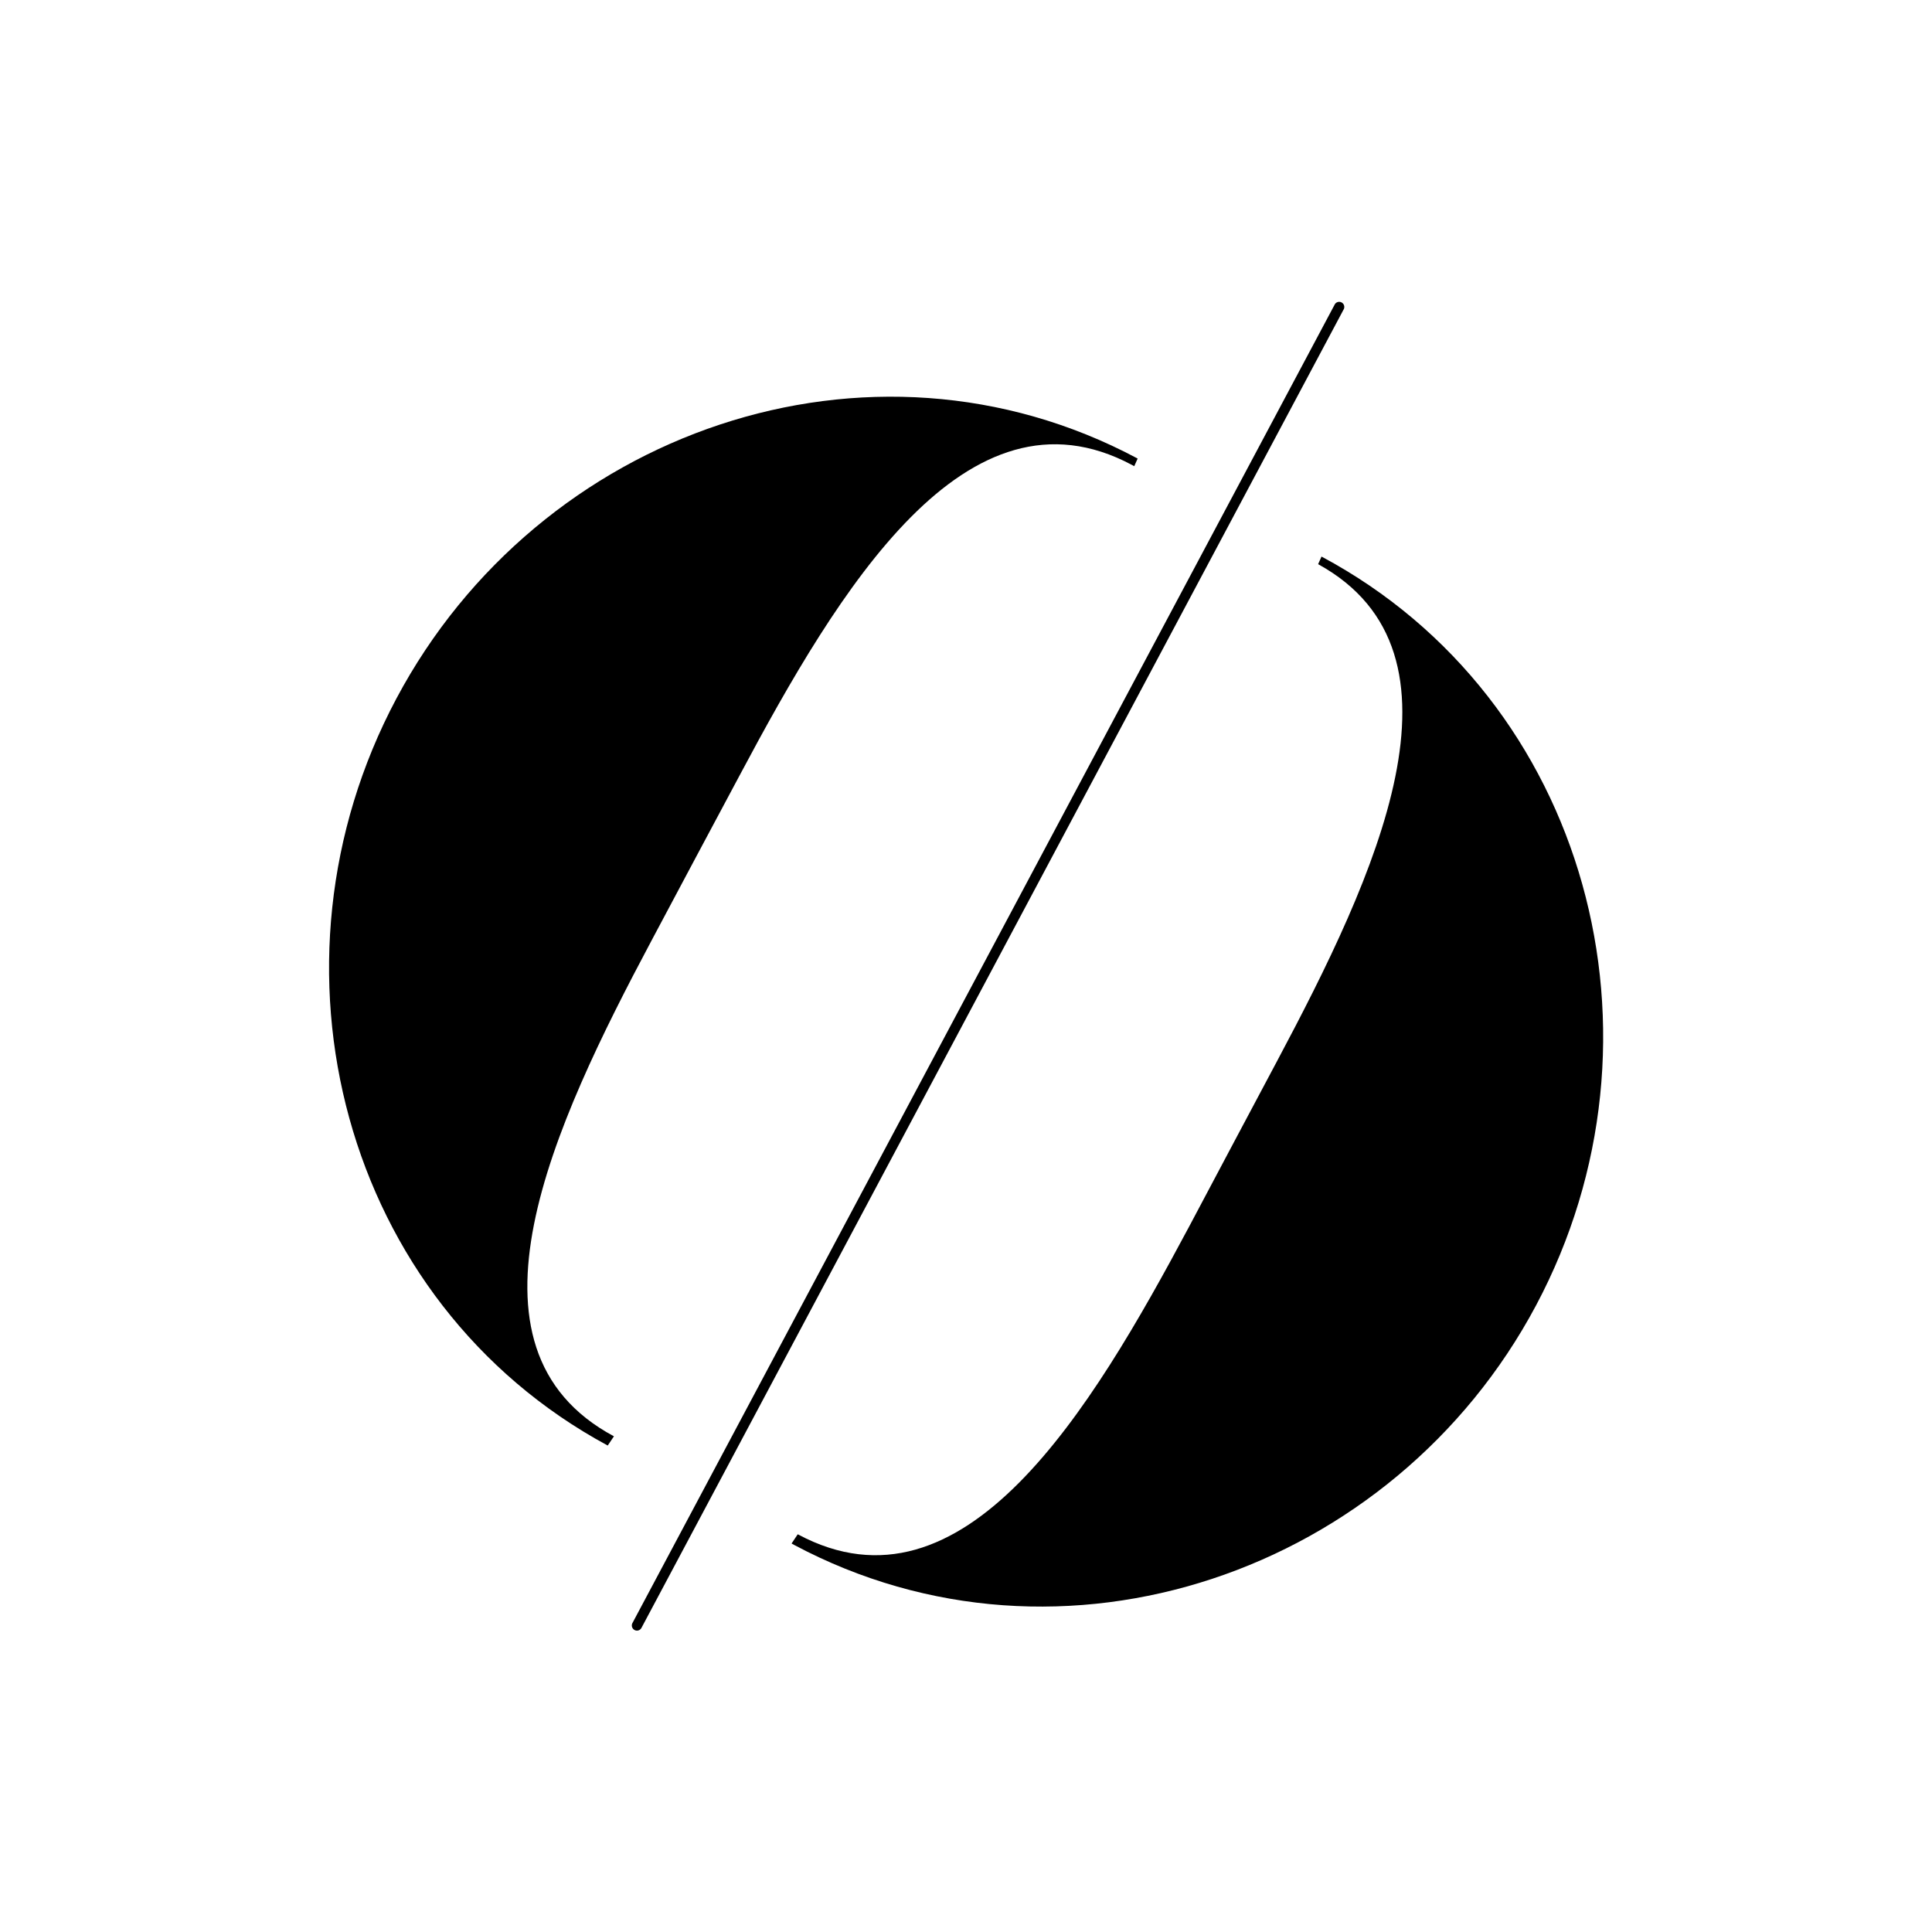
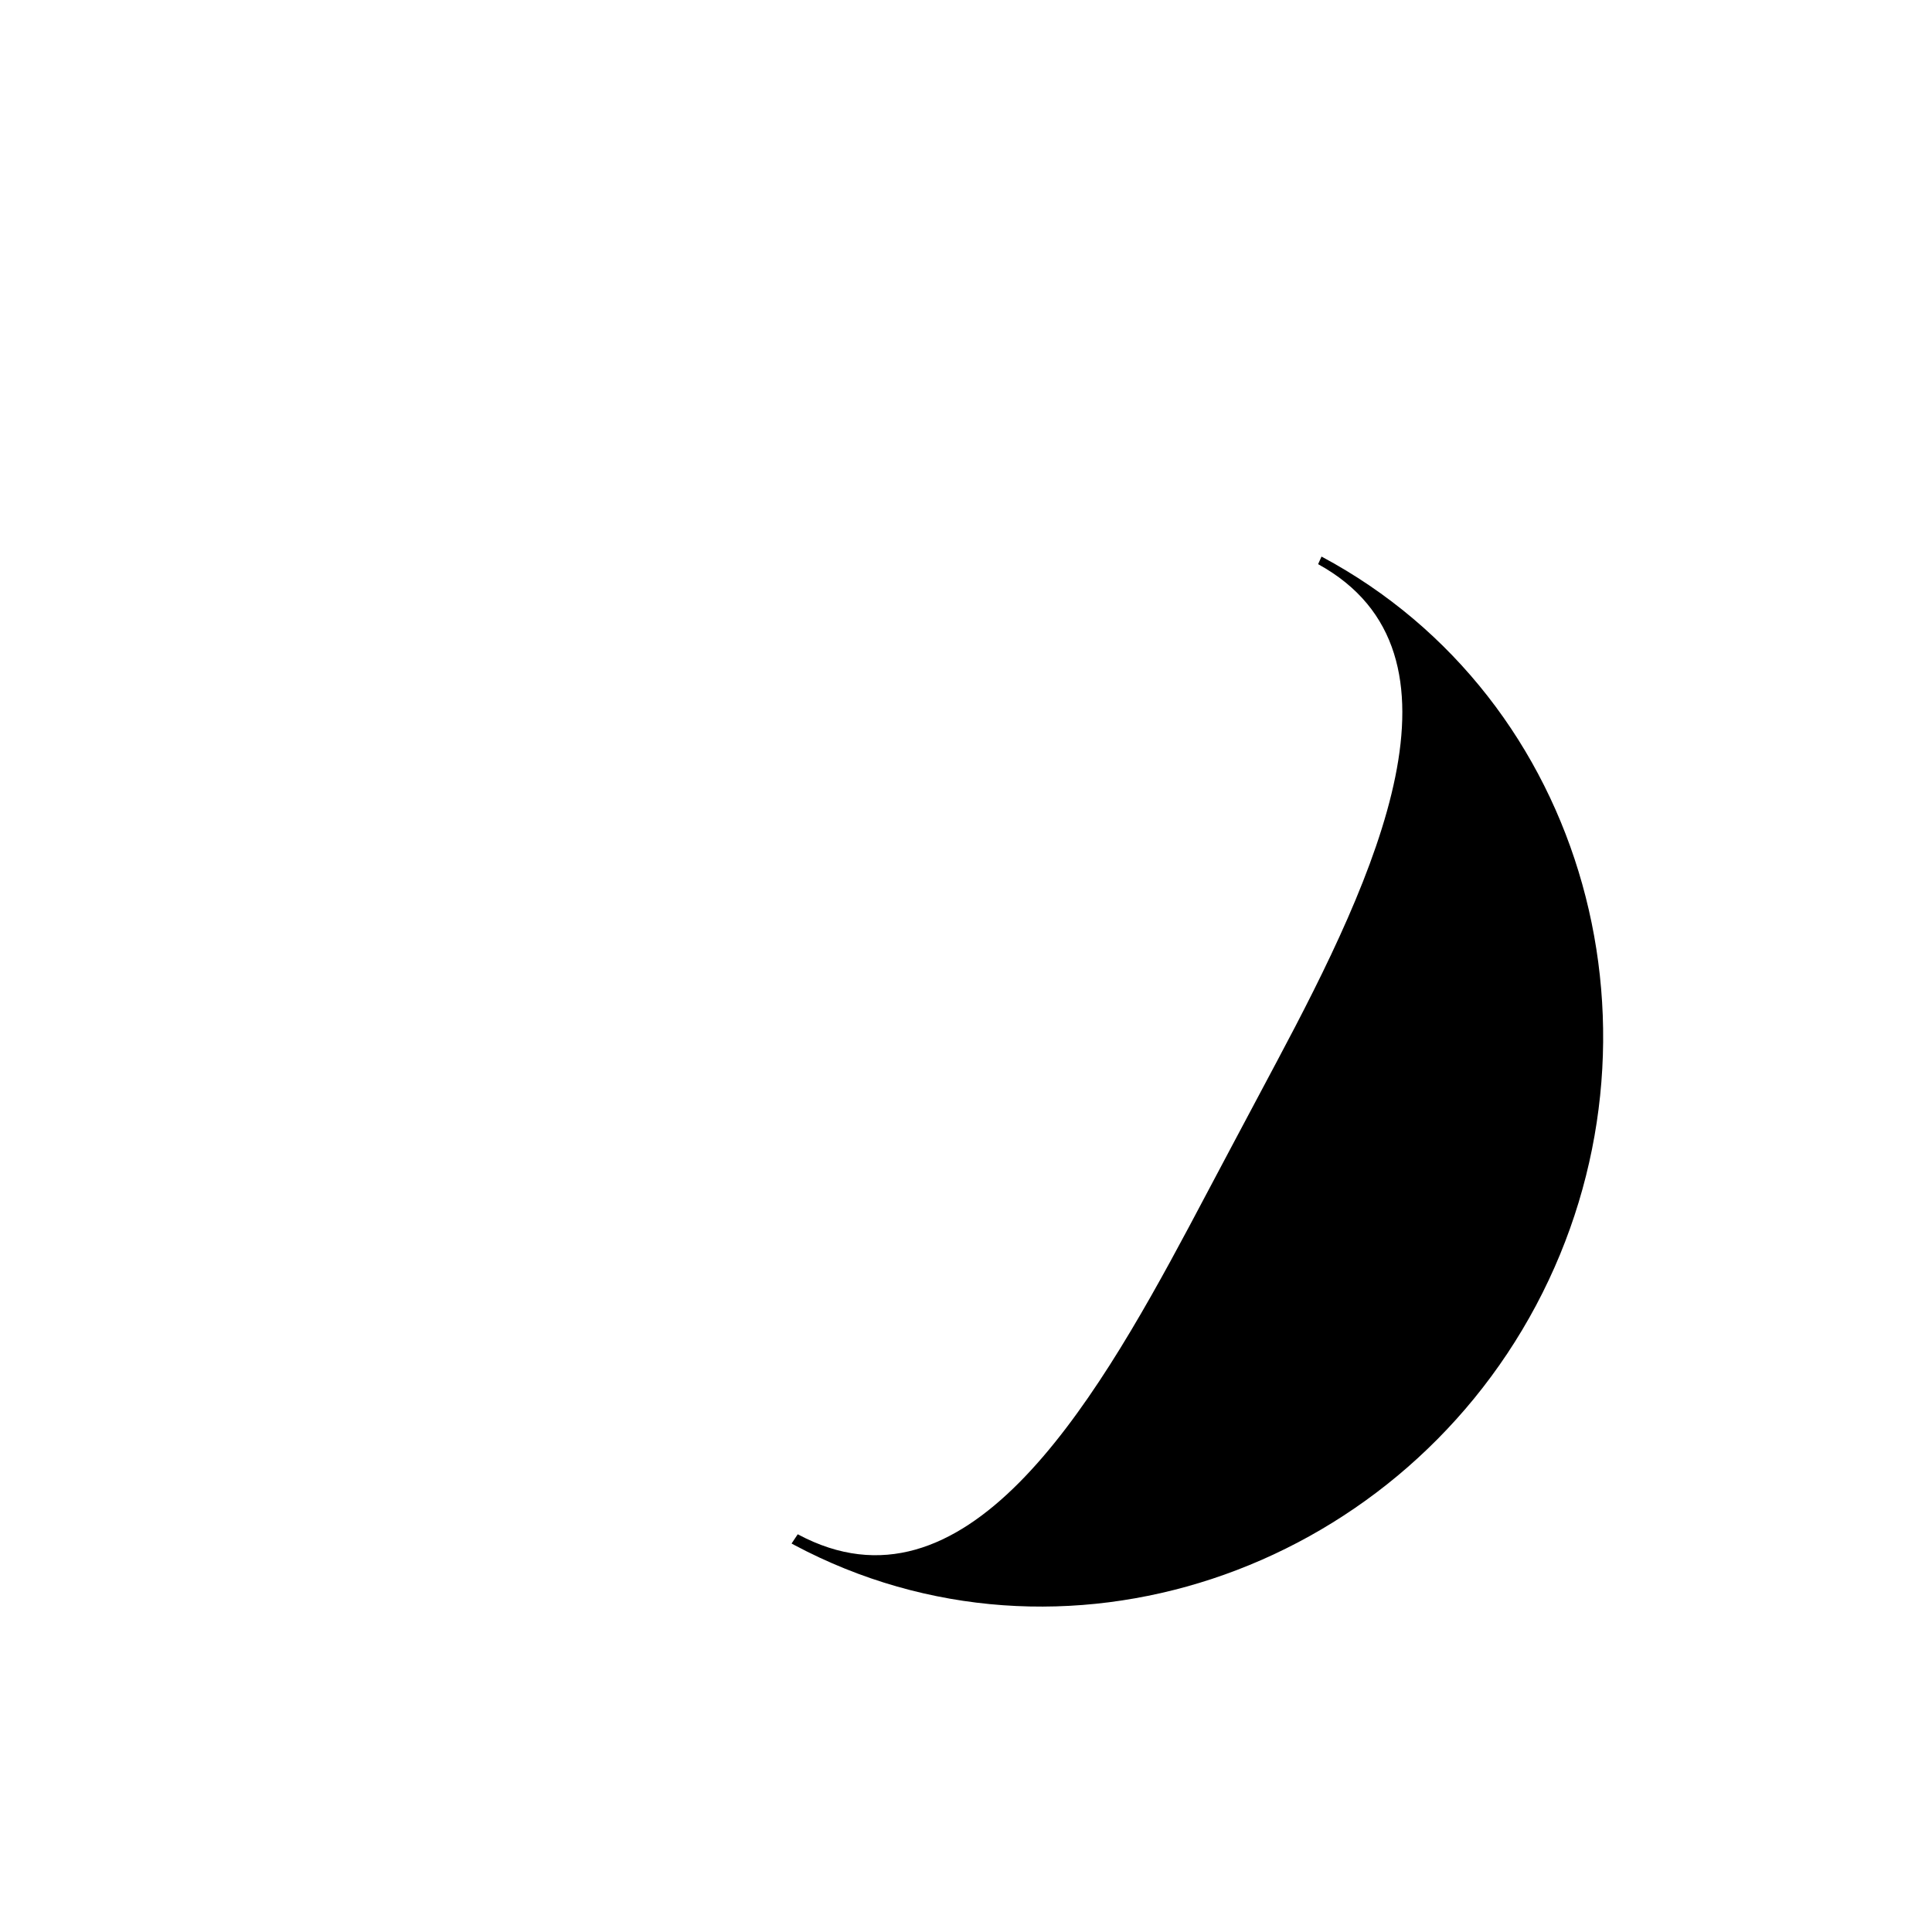
<svg xmlns="http://www.w3.org/2000/svg" id="Calque_1" data-name="Calque 1" viewBox="0 0 566.93 566.93">
  <title>O de Odaya</title>
  <path d="M387.79,163.32l-1,2.23c47.58,26.15,16.86,91.56-12.14,146L361.8,335.7,349,359.82C320,414.17,282.85,476.19,234.24,450.3l-.15-.08-1.81,2.71.78.43c78.48,41.79,175.89,8.18,217.68-70.3S466.1,205.17,387.79,163.32Z" />
-   <path d="M191.26,275.86l12.85-24.13L217,227.6c29.14-54.73,66.52-117.08,115.12-91.19.24.12.47.26.71.39l1-2.23-.2-.12c-78.48-41.79-175.51-8-217.3,70.51-41.65,78.21-15.87,177.18,62,219.22l1.82-2.71C131.7,395.53,162.35,330.15,191.26,275.86Z" />
-   <path d="M186.9,478.49a1.51,1.51,0,0,1-1.32-2.21l206.12-387a1.5,1.5,0,0,1,2.64,1.41L188.23,477.69A1.5,1.5,0,0,1,186.9,478.49Z" />
</svg>